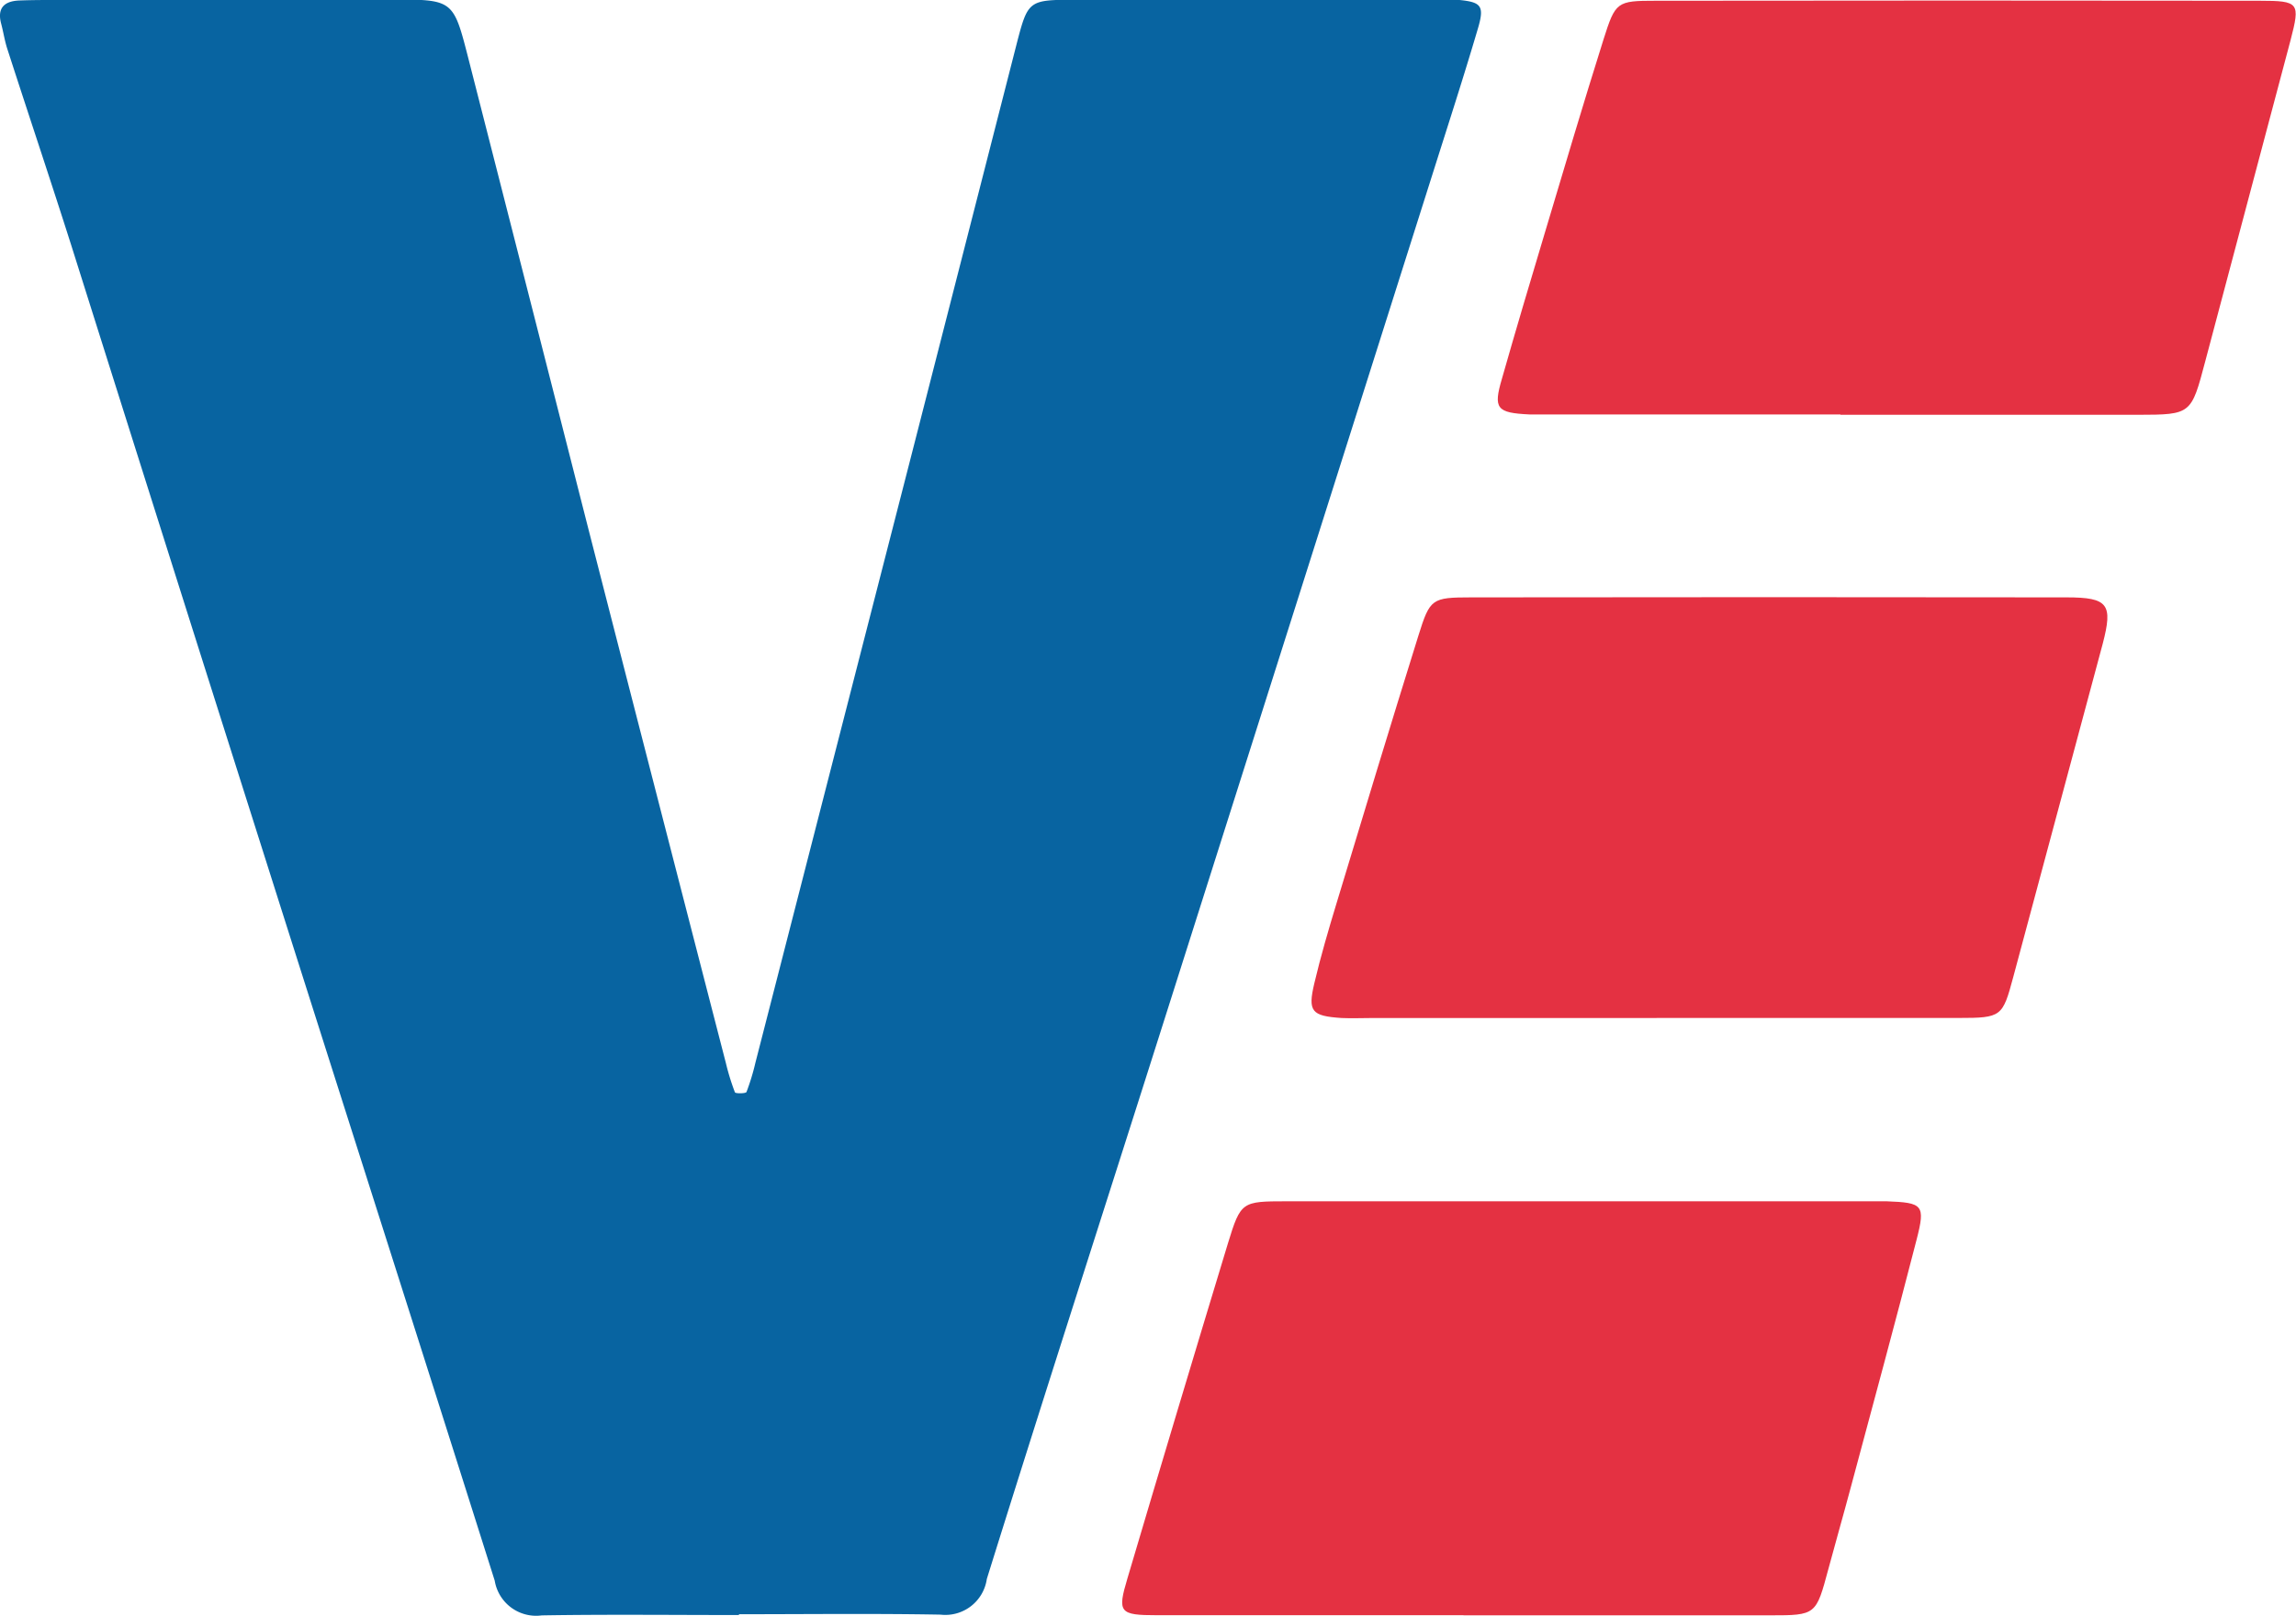
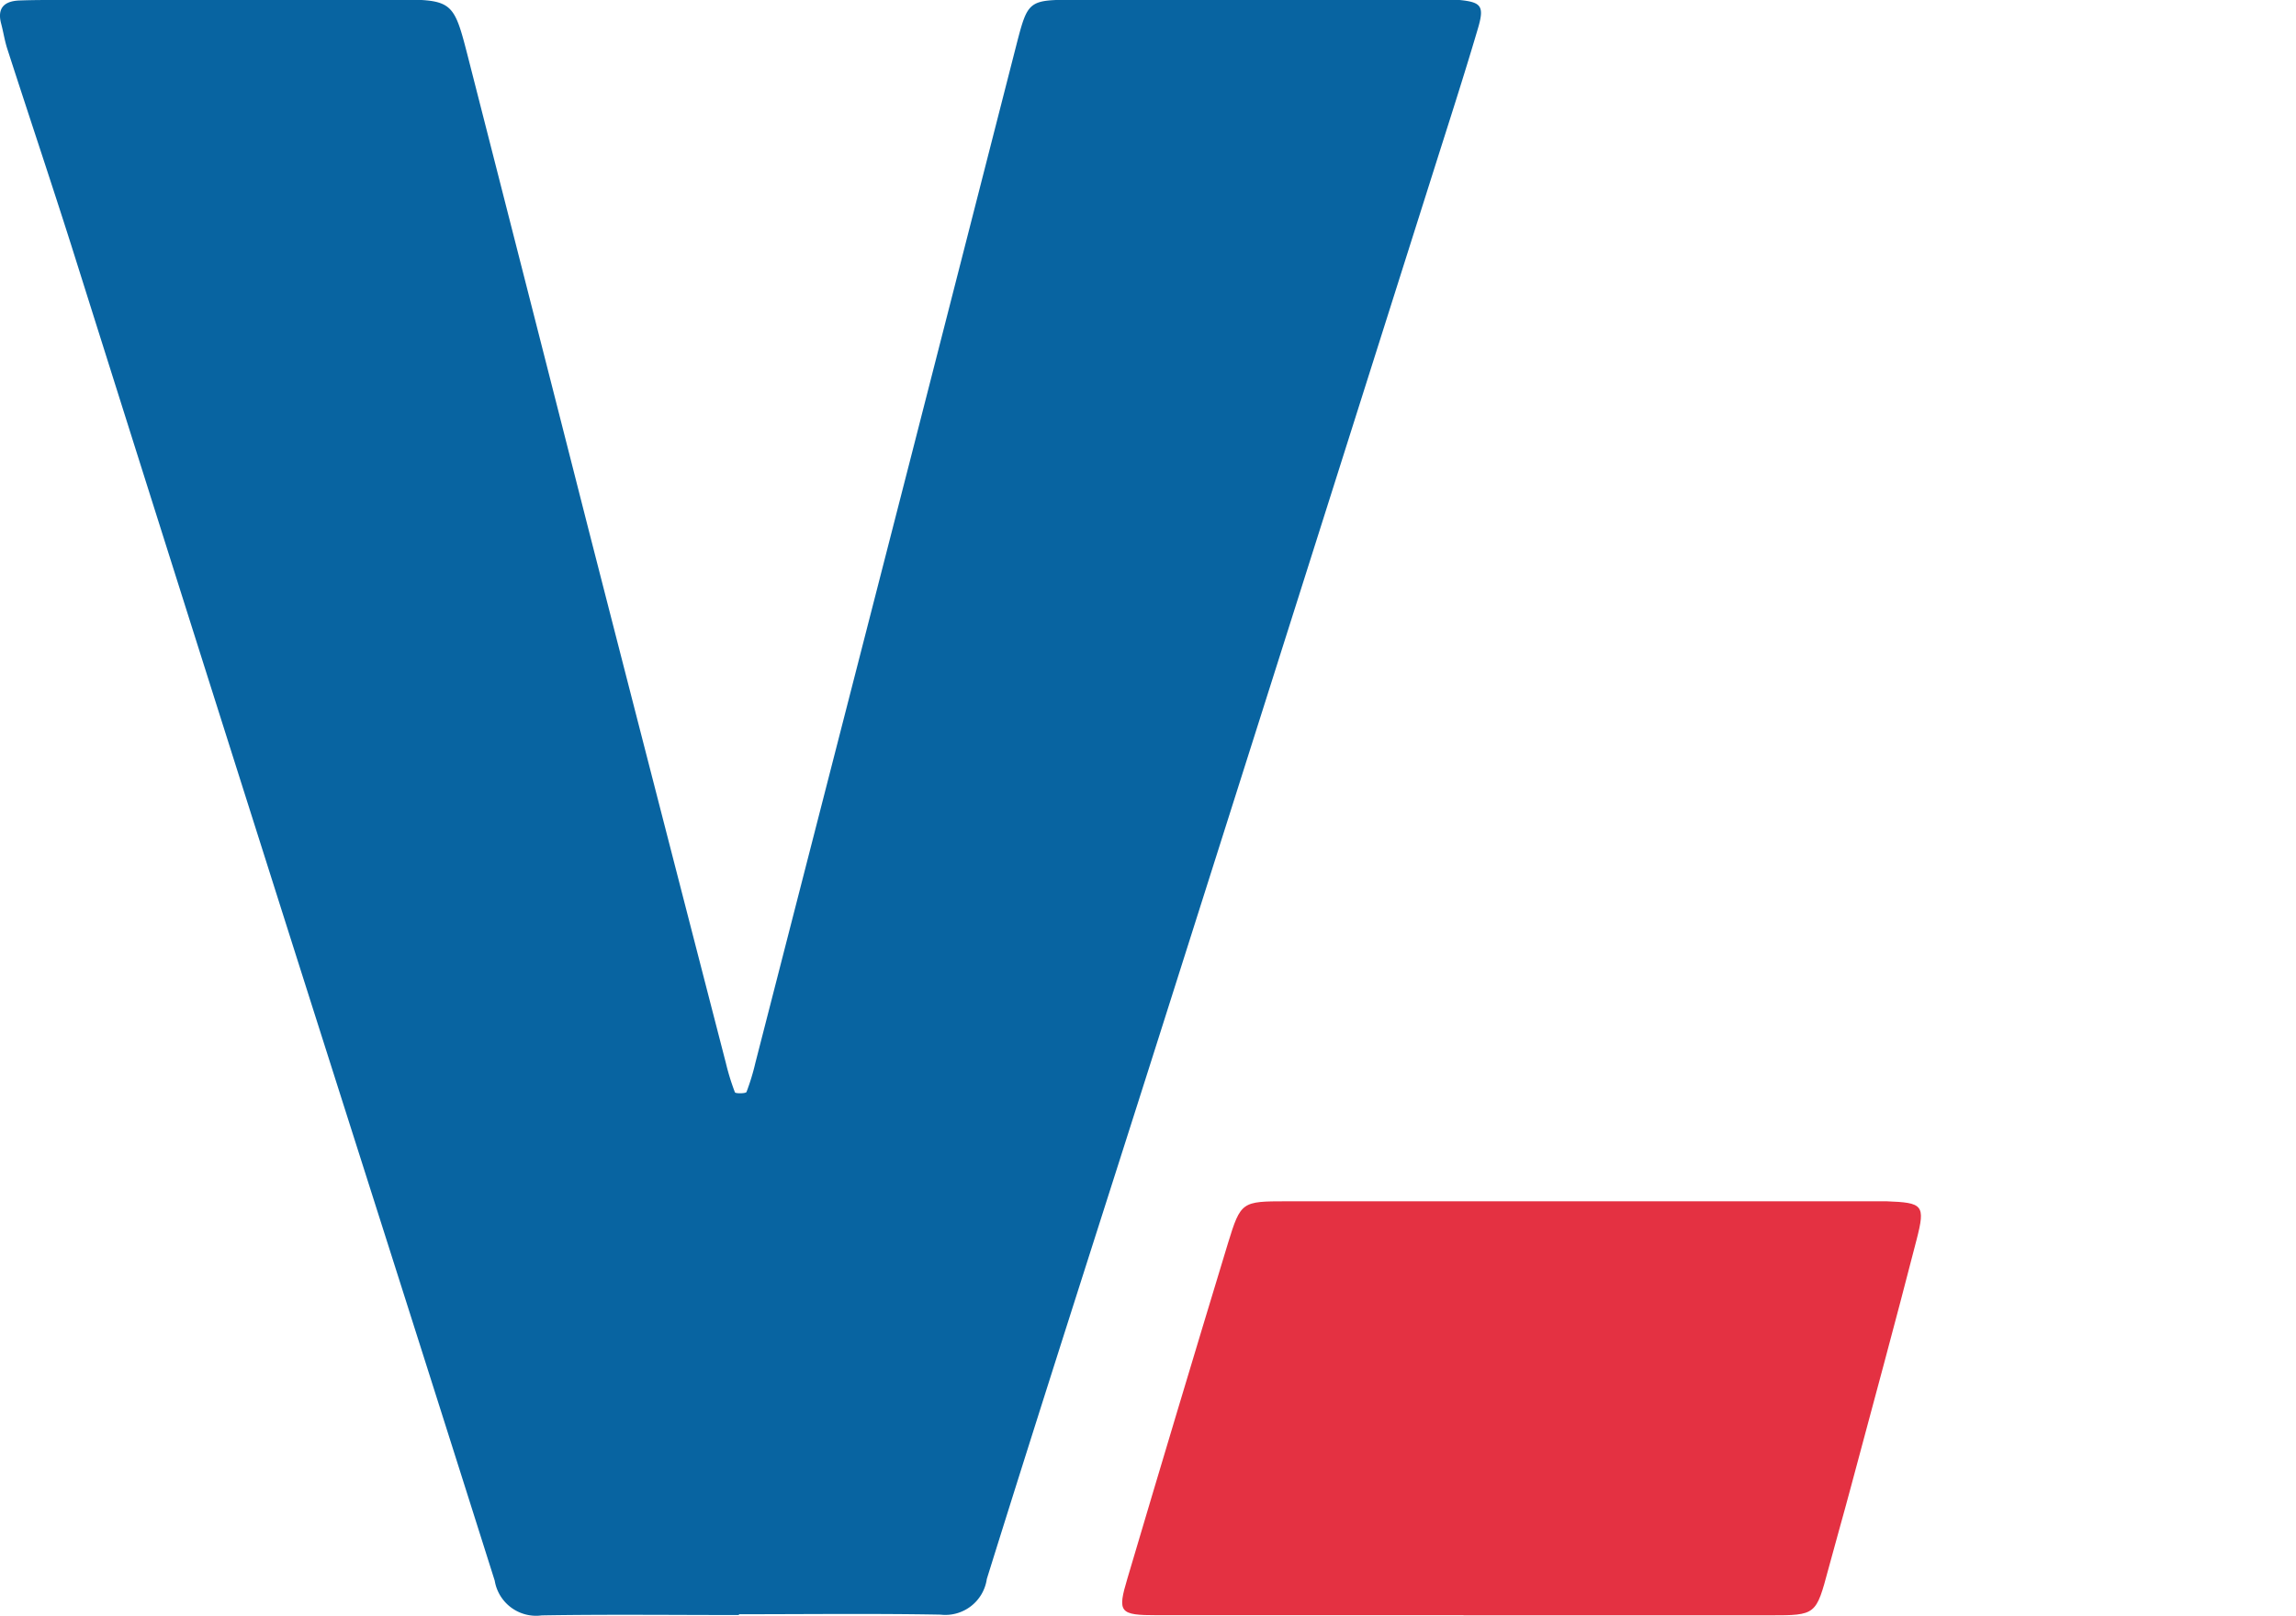
<svg xmlns="http://www.w3.org/2000/svg" width="39.667" height="27.922" viewBox="0 0 39.667 27.922">
  <g id="Gruppe_53" data-name="Gruppe 53" transform="translate(-135 -76.032)">
    <path id="Pfad_74" data-name="Pfad 74" d="M12.768,72.163c-1.136,0-2.272-.013-3.407.006a.725.725,0,0,1-.814-.6c-1.3-4.114-2.615-8.223-3.919-12.336q-1.705-5.373-3.4-10.75c-.359-1.129-.737-2.254-1.1-3.379-.047-.143-.069-.294-.108-.441-.069-.259.042-.385.3-.4.176-.007.353-.009.53-.009l5.907-.008c1.071,0,1.074,0,1.332,1.007q1.04,4.069,2.076,8.14,1.184,4.617,2.376,9.232a4.013,4.013,0,0,0,.156.505c.01.024.19.022.2-.006a3.906,3.906,0,0,0,.154-.506q1.355-5.277,2.709-10.553.9-3.516,1.8-7.036c.2-.774.206-.778,1.029-.779q3.143,0,6.285,0c.1,0,.206,0,.3,0,.428.038.48.1.35.528-.236.8-.492,1.591-.743,2.384q-2.375,7.5-4.756,15c-.992,3.125-2,6.247-2.976,9.377a.724.724,0,0,1-.8.617c-1.161-.021-2.322-.007-3.484-.007" transform="translate(135 31.778)" fill="#0864a1" />
-     <path id="Pfad_75" data-name="Pfad 75" d="M151.7,117.88h-4.917c-.176,0-.354.008-.529,0-.517-.035-.586-.111-.47-.6.11-.466.245-.926.384-1.384.467-1.544.934-3.086,1.415-4.627.2-.639.23-.657.913-.658q5.143-.007,10.286,0c.722,0,.8.122.623.8q-.773,2.885-1.548,5.768c-.182.677-.2.7-.939.7-1.74,0-3.48,0-5.22,0" transform="translate(11.923 -24.256)" fill="#e43142" />
    <path id="Pfad_76" data-name="Pfad 76" d="M130.619,184.9c-1.765,0-3.53,0-5.3,0-.65,0-.686-.047-.51-.636q.859-2.9,1.737-5.792c.222-.723.24-.724,1.014-.725q5.106,0,10.212,0h.152c.629.024.674.06.52.66-.37,1.44-.76,2.874-1.145,4.31-.123.462-.256.922-.38,1.385-.213.794-.211.8-1.009.8q-2.648,0-5.3,0" transform="translate(29.669 -80.956)" fill="#e43142" />
-     <path id="Pfad_77" data-name="Pfad 77" d="M172.342,51.459h-4.991c-.126,0-.252,0-.378,0-.572-.027-.632-.1-.48-.617.241-.848.493-1.693.746-2.537.332-1.11.661-2.222,1.009-3.326.206-.652.231-.669.9-.669q5.218-.007,10.437,0c.686,0,.7.036.533.681q-.738,2.775-1.474,5.55c-.242.917-.241.922-1.16.924h-5.143" transform="translate(-5.545 31.735)" fill="#e43142" />
  </g>
</svg>